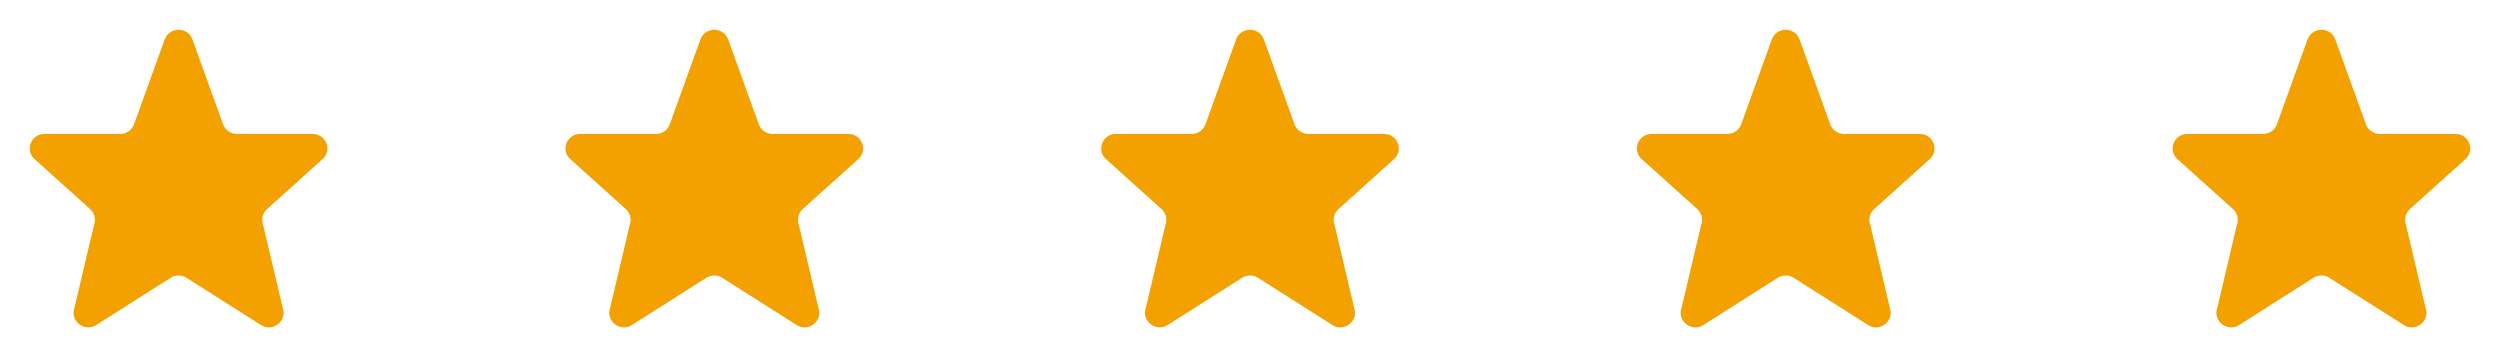
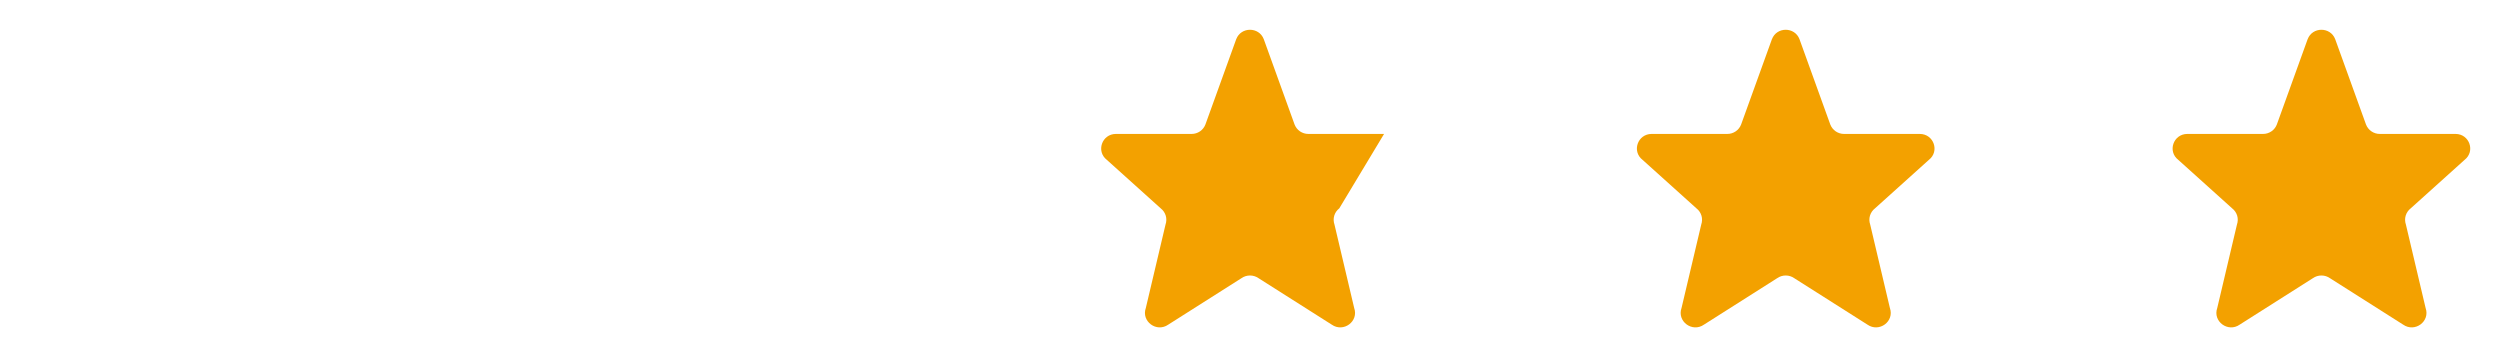
<svg xmlns="http://www.w3.org/2000/svg" width="112" height="16" viewBox="0 0 112 16" fill="none">
-   <path d="M7.383 1.756C7.596 1.193 8.403 1.193 8.617 1.756L9.997 5.578C10.046 5.703 10.13 5.81 10.241 5.885C10.351 5.96 10.481 6.001 10.615 6H14.006C14.633 6 14.906 6.78 14.413 7.162L12 9.334C11.892 9.417 11.813 9.532 11.774 9.663C11.736 9.793 11.74 9.933 11.785 10.062L12.667 13.797C12.881 14.397 12.187 14.912 11.661 14.543L8.383 12.463C8.271 12.384 8.137 12.342 8 12.342C7.863 12.342 7.729 12.384 7.617 12.463L4.339 14.543C3.814 14.912 3.119 14.396 3.333 13.797L4.215 10.062C4.26 9.933 4.264 9.793 4.226 9.663C4.187 9.532 4.108 9.417 4 9.334L1.587 7.162C1.093 6.78 1.368 6 1.993 6H5.385C5.518 6.001 5.649 5.96 5.759 5.885C5.869 5.81 5.954 5.703 6.002 5.578L7.382 1.756H7.383Z" fill="#F3A100" />
-   <path d="M31.383 1.756C31.596 1.193 32.403 1.193 32.617 1.756L33.997 5.578C34.045 5.703 34.13 5.81 34.24 5.885C34.351 5.96 34.481 6.001 34.615 6H38.006C38.633 6 38.906 6.78 38.413 7.162L36 9.334C35.892 9.417 35.813 9.532 35.774 9.663C35.736 9.793 35.74 9.933 35.785 10.062L36.667 13.797C36.881 14.397 36.187 14.912 35.661 14.543L32.383 12.463C32.271 12.384 32.137 12.342 32 12.342C31.863 12.342 31.729 12.384 31.617 12.463L28.339 14.543C27.814 14.912 27.119 14.396 27.333 13.797L28.215 10.062C28.26 9.933 28.264 9.793 28.226 9.663C28.187 9.532 28.108 9.417 28 9.334L25.587 7.162C25.093 6.78 25.368 6 25.993 6H29.385C29.518 6.001 29.649 5.96 29.759 5.885C29.869 5.81 29.954 5.703 30.002 5.578L31.382 1.756H31.383Z" fill="#F3A100" />
-   <path d="M55.383 1.756C55.596 1.193 56.403 1.193 56.617 1.756L57.997 5.578C58.045 5.703 58.13 5.81 58.24 5.885C58.351 5.96 58.481 6.001 58.615 6H62.006C62.633 6 62.906 6.78 62.413 7.162L60 9.334C59.892 9.417 59.813 9.532 59.774 9.663C59.736 9.793 59.74 9.933 59.785 10.062L60.667 13.797C60.881 14.397 60.187 14.912 59.661 14.543L56.383 12.463C56.271 12.384 56.137 12.342 56 12.342C55.863 12.342 55.729 12.384 55.617 12.463L52.339 14.543C51.814 14.912 51.119 14.396 51.333 13.797L52.215 10.062C52.26 9.933 52.264 9.793 52.226 9.663C52.187 9.532 52.108 9.417 52 9.334L49.587 7.162C49.093 6.78 49.368 6 49.993 6H53.385C53.518 6.001 53.649 5.96 53.759 5.885C53.869 5.81 53.954 5.703 54.002 5.578L55.382 1.756H55.383Z" fill="#F3A100" />
+   <path d="M55.383 1.756C55.596 1.193 56.403 1.193 56.617 1.756L57.997 5.578C58.045 5.703 58.13 5.81 58.24 5.885C58.351 5.96 58.481 6.001 58.615 6H62.006L60 9.334C59.892 9.417 59.813 9.532 59.774 9.663C59.736 9.793 59.74 9.933 59.785 10.062L60.667 13.797C60.881 14.397 60.187 14.912 59.661 14.543L56.383 12.463C56.271 12.384 56.137 12.342 56 12.342C55.863 12.342 55.729 12.384 55.617 12.463L52.339 14.543C51.814 14.912 51.119 14.396 51.333 13.797L52.215 10.062C52.26 9.933 52.264 9.793 52.226 9.663C52.187 9.532 52.108 9.417 52 9.334L49.587 7.162C49.093 6.78 49.368 6 49.993 6H53.385C53.518 6.001 53.649 5.96 53.759 5.885C53.869 5.81 53.954 5.703 54.002 5.578L55.382 1.756H55.383Z" fill="#F3A100" />
  <path d="M79.383 1.756C79.596 1.193 80.403 1.193 80.617 1.756L81.997 5.578C82.046 5.703 82.13 5.81 82.24 5.885C82.351 5.96 82.481 6.001 82.615 6H86.006C86.633 6 86.906 6.78 86.413 7.162L84 9.334C83.892 9.417 83.813 9.532 83.774 9.663C83.736 9.793 83.74 9.933 83.785 10.062L84.667 13.797C84.881 14.397 84.187 14.912 83.661 14.543L80.383 12.463C80.271 12.384 80.137 12.342 80 12.342C79.863 12.342 79.729 12.384 79.617 12.463L76.339 14.543C75.814 14.912 75.119 14.396 75.333 13.797L76.215 10.062C76.26 9.933 76.264 9.793 76.226 9.663C76.187 9.532 76.108 9.417 76 9.334L73.587 7.162C73.093 6.78 73.368 6 73.993 6H77.385C77.518 6.001 77.649 5.96 77.759 5.885C77.869 5.81 77.954 5.703 78.002 5.578L79.382 1.756H79.383Z" fill="#F3A100" />
  <path d="M103.383 1.756C103.596 1.193 104.403 1.193 104.617 1.756L105.997 5.578C106.046 5.703 106.13 5.81 106.241 5.885C106.351 5.96 106.481 6.001 106.615 6H110.006C110.633 6 110.906 6.78 110.413 7.162L108 9.334C107.892 9.417 107.813 9.532 107.774 9.663C107.736 9.793 107.74 9.933 107.785 10.062L108.667 13.797C108.881 14.397 108.187 14.912 107.661 14.543L104.383 12.463C104.271 12.384 104.137 12.342 104 12.342C103.863 12.342 103.729 12.384 103.617 12.463L100.339 14.543C99.814 14.912 99.119 14.396 99.333 13.797L100.215 10.062C100.26 9.933 100.264 9.793 100.226 9.663C100.187 9.532 100.108 9.417 100 9.334L97.587 7.162C97.093 6.78 97.368 6 97.993 6H101.385C101.518 6.001 101.649 5.96 101.759 5.885C101.869 5.81 101.954 5.703 102.002 5.578L103.382 1.756H103.383Z" fill="#F3A100" />
</svg>